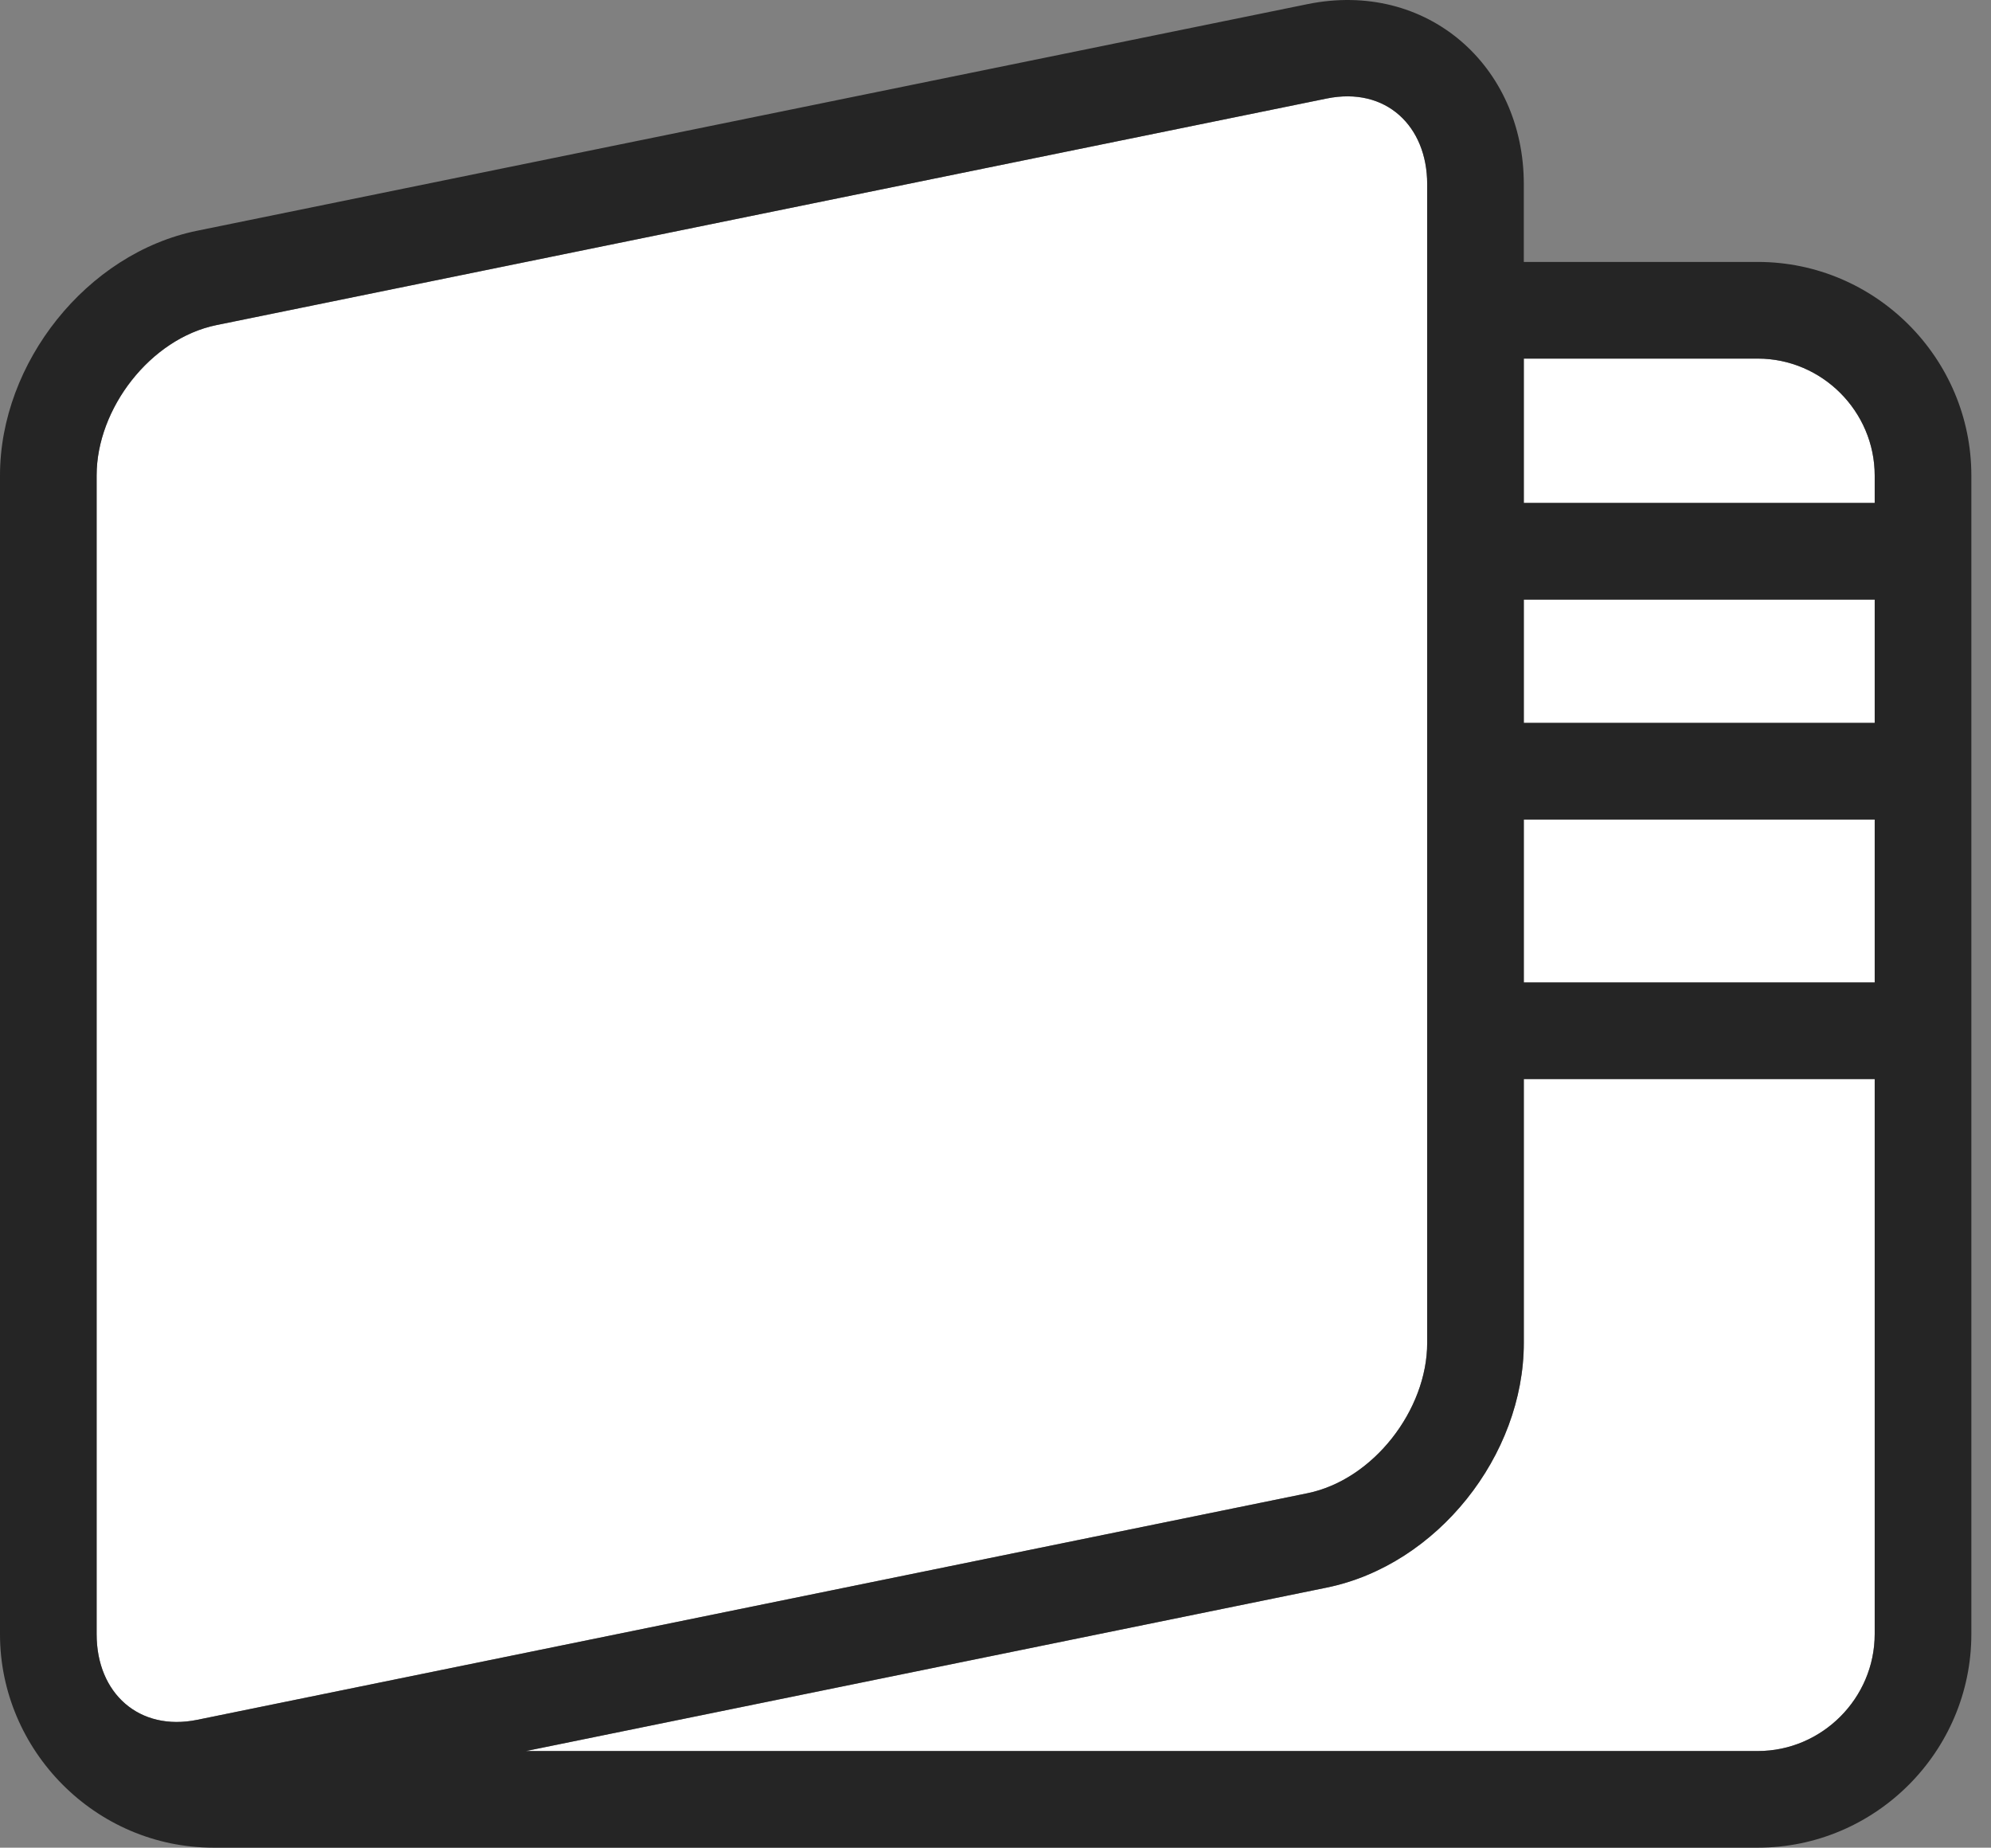
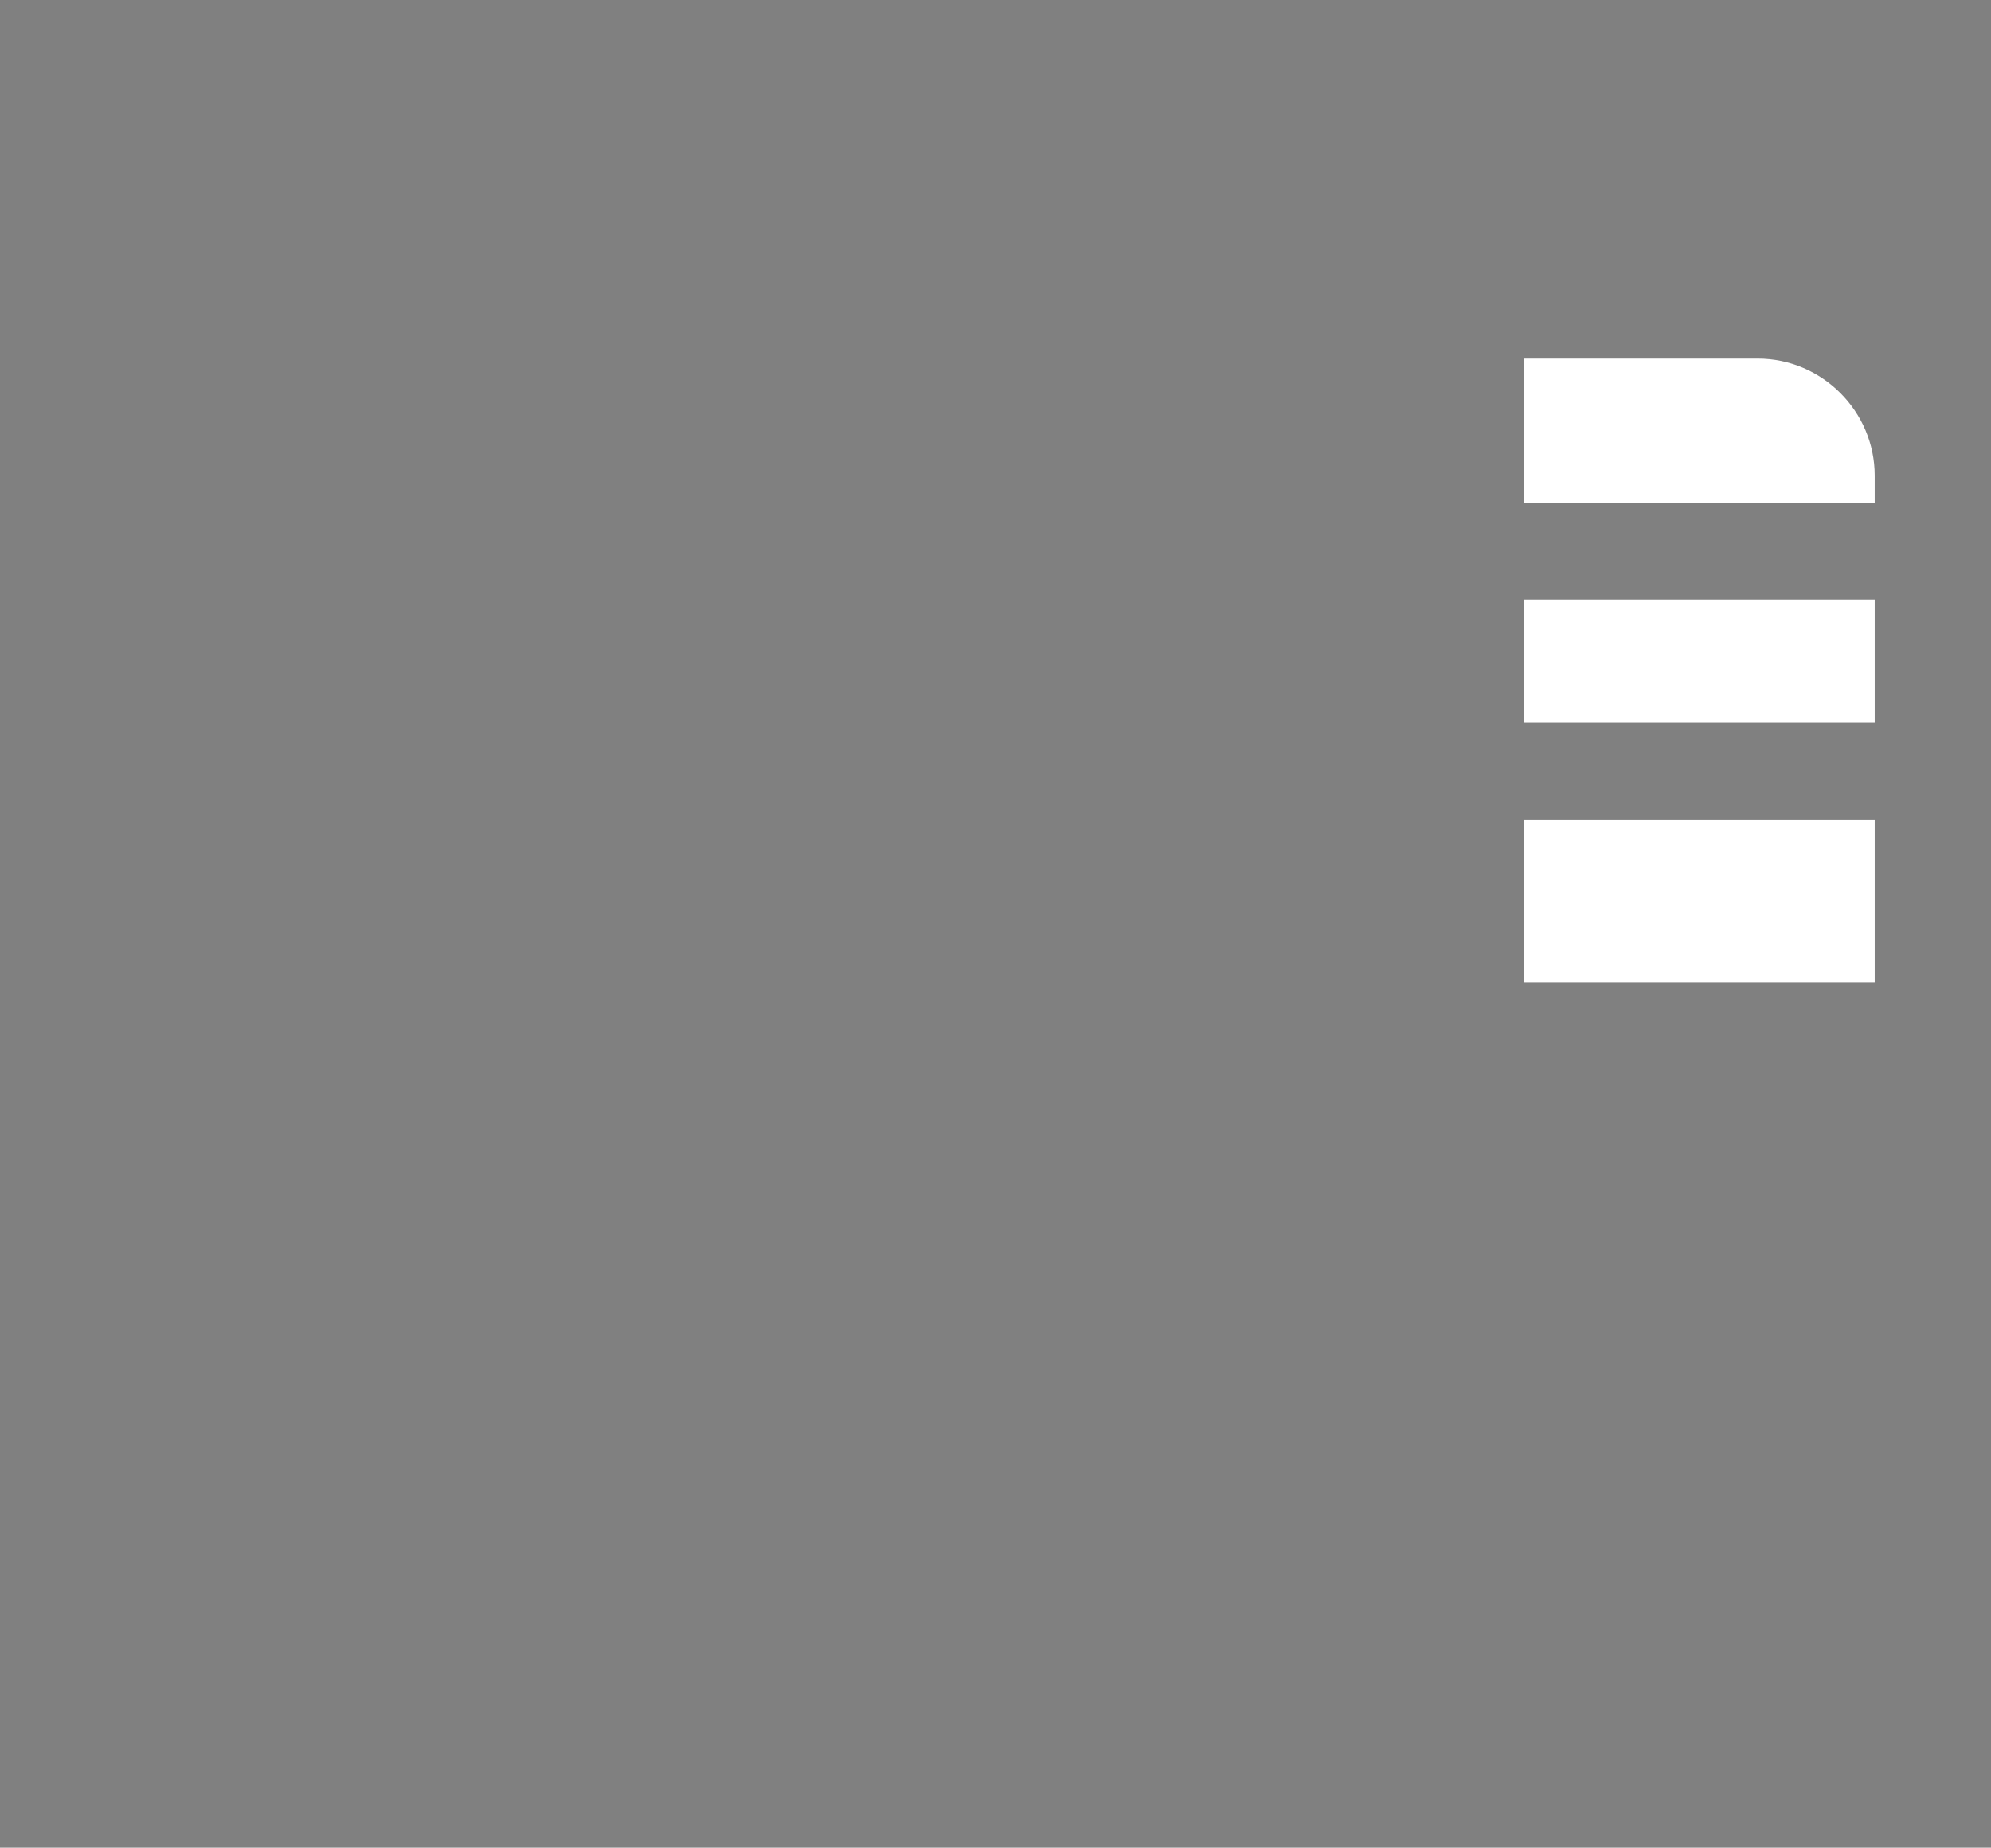
<svg xmlns="http://www.w3.org/2000/svg" width="97" height="90" viewBox="0 0 97 90" fill="none">
  <rect x="0" y="0" width="97" height="90" fill="#808080" stroke="none" />
  <path d="M91.334 23.166V24.498H74.239V17.467H85.637C88.766 17.467 91.334 20.037 91.334 23.166Z" fill="white" />
  <path d="M91.334 29.207H74.239V35.213H91.334V29.207Z" fill="white" />
  <path d="M91.334 39.922H74.239V47.856H91.334V39.922Z" fill="white" />
-   <path d="M91.334 52.562V79.594C91.334 82.724 88.764 85.294 85.637 85.294H25.623L64.634 77.332C70.026 76.232 74.239 70.891 74.239 65.417V52.562H91.334Z" fill="white" />
-   <path d="M69.531 8.965V65.417C69.531 68.668 66.914 72.079 63.697 72.735L9.605 83.774C6.778 84.348 4.708 82.482 4.708 79.607V23.154C4.708 19.905 7.325 16.494 10.542 15.836L64.634 4.799C67.538 4.208 69.531 6.158 69.531 8.965Z" fill="white" />
-   <path d="M96.043 23.166V79.594C96.043 85.322 91.365 90 85.637 90H10.406C4.631 90 0 85.243 0 79.606V23.154C0 17.682 4.214 12.339 9.605 11.239L63.697 0.202C69.508 -0.983 74.239 3.197 74.239 8.964V12.759H85.637C91.365 12.759 96.043 17.438 96.043 23.166ZM91.334 79.594V52.562H74.239V65.417C74.239 70.89 70.026 76.231 64.634 77.332L25.623 85.293H85.637C88.764 85.293 91.334 82.723 91.334 79.594ZM91.334 47.856V39.921H74.239V47.856H91.334ZM91.334 35.213V29.207H74.239V35.213H91.334ZM91.334 24.498V23.166C91.334 20.037 88.766 17.467 85.637 17.467H74.239V24.498H91.334ZM69.531 65.417V8.964C69.531 6.157 67.538 4.207 64.634 4.799L10.542 15.836C7.325 16.494 4.708 19.904 4.708 23.154V79.606C4.708 82.481 6.779 84.347 9.605 83.773L63.697 72.735C66.914 72.079 69.531 68.668 69.531 65.417Z" fill="#252525" />
</svg>